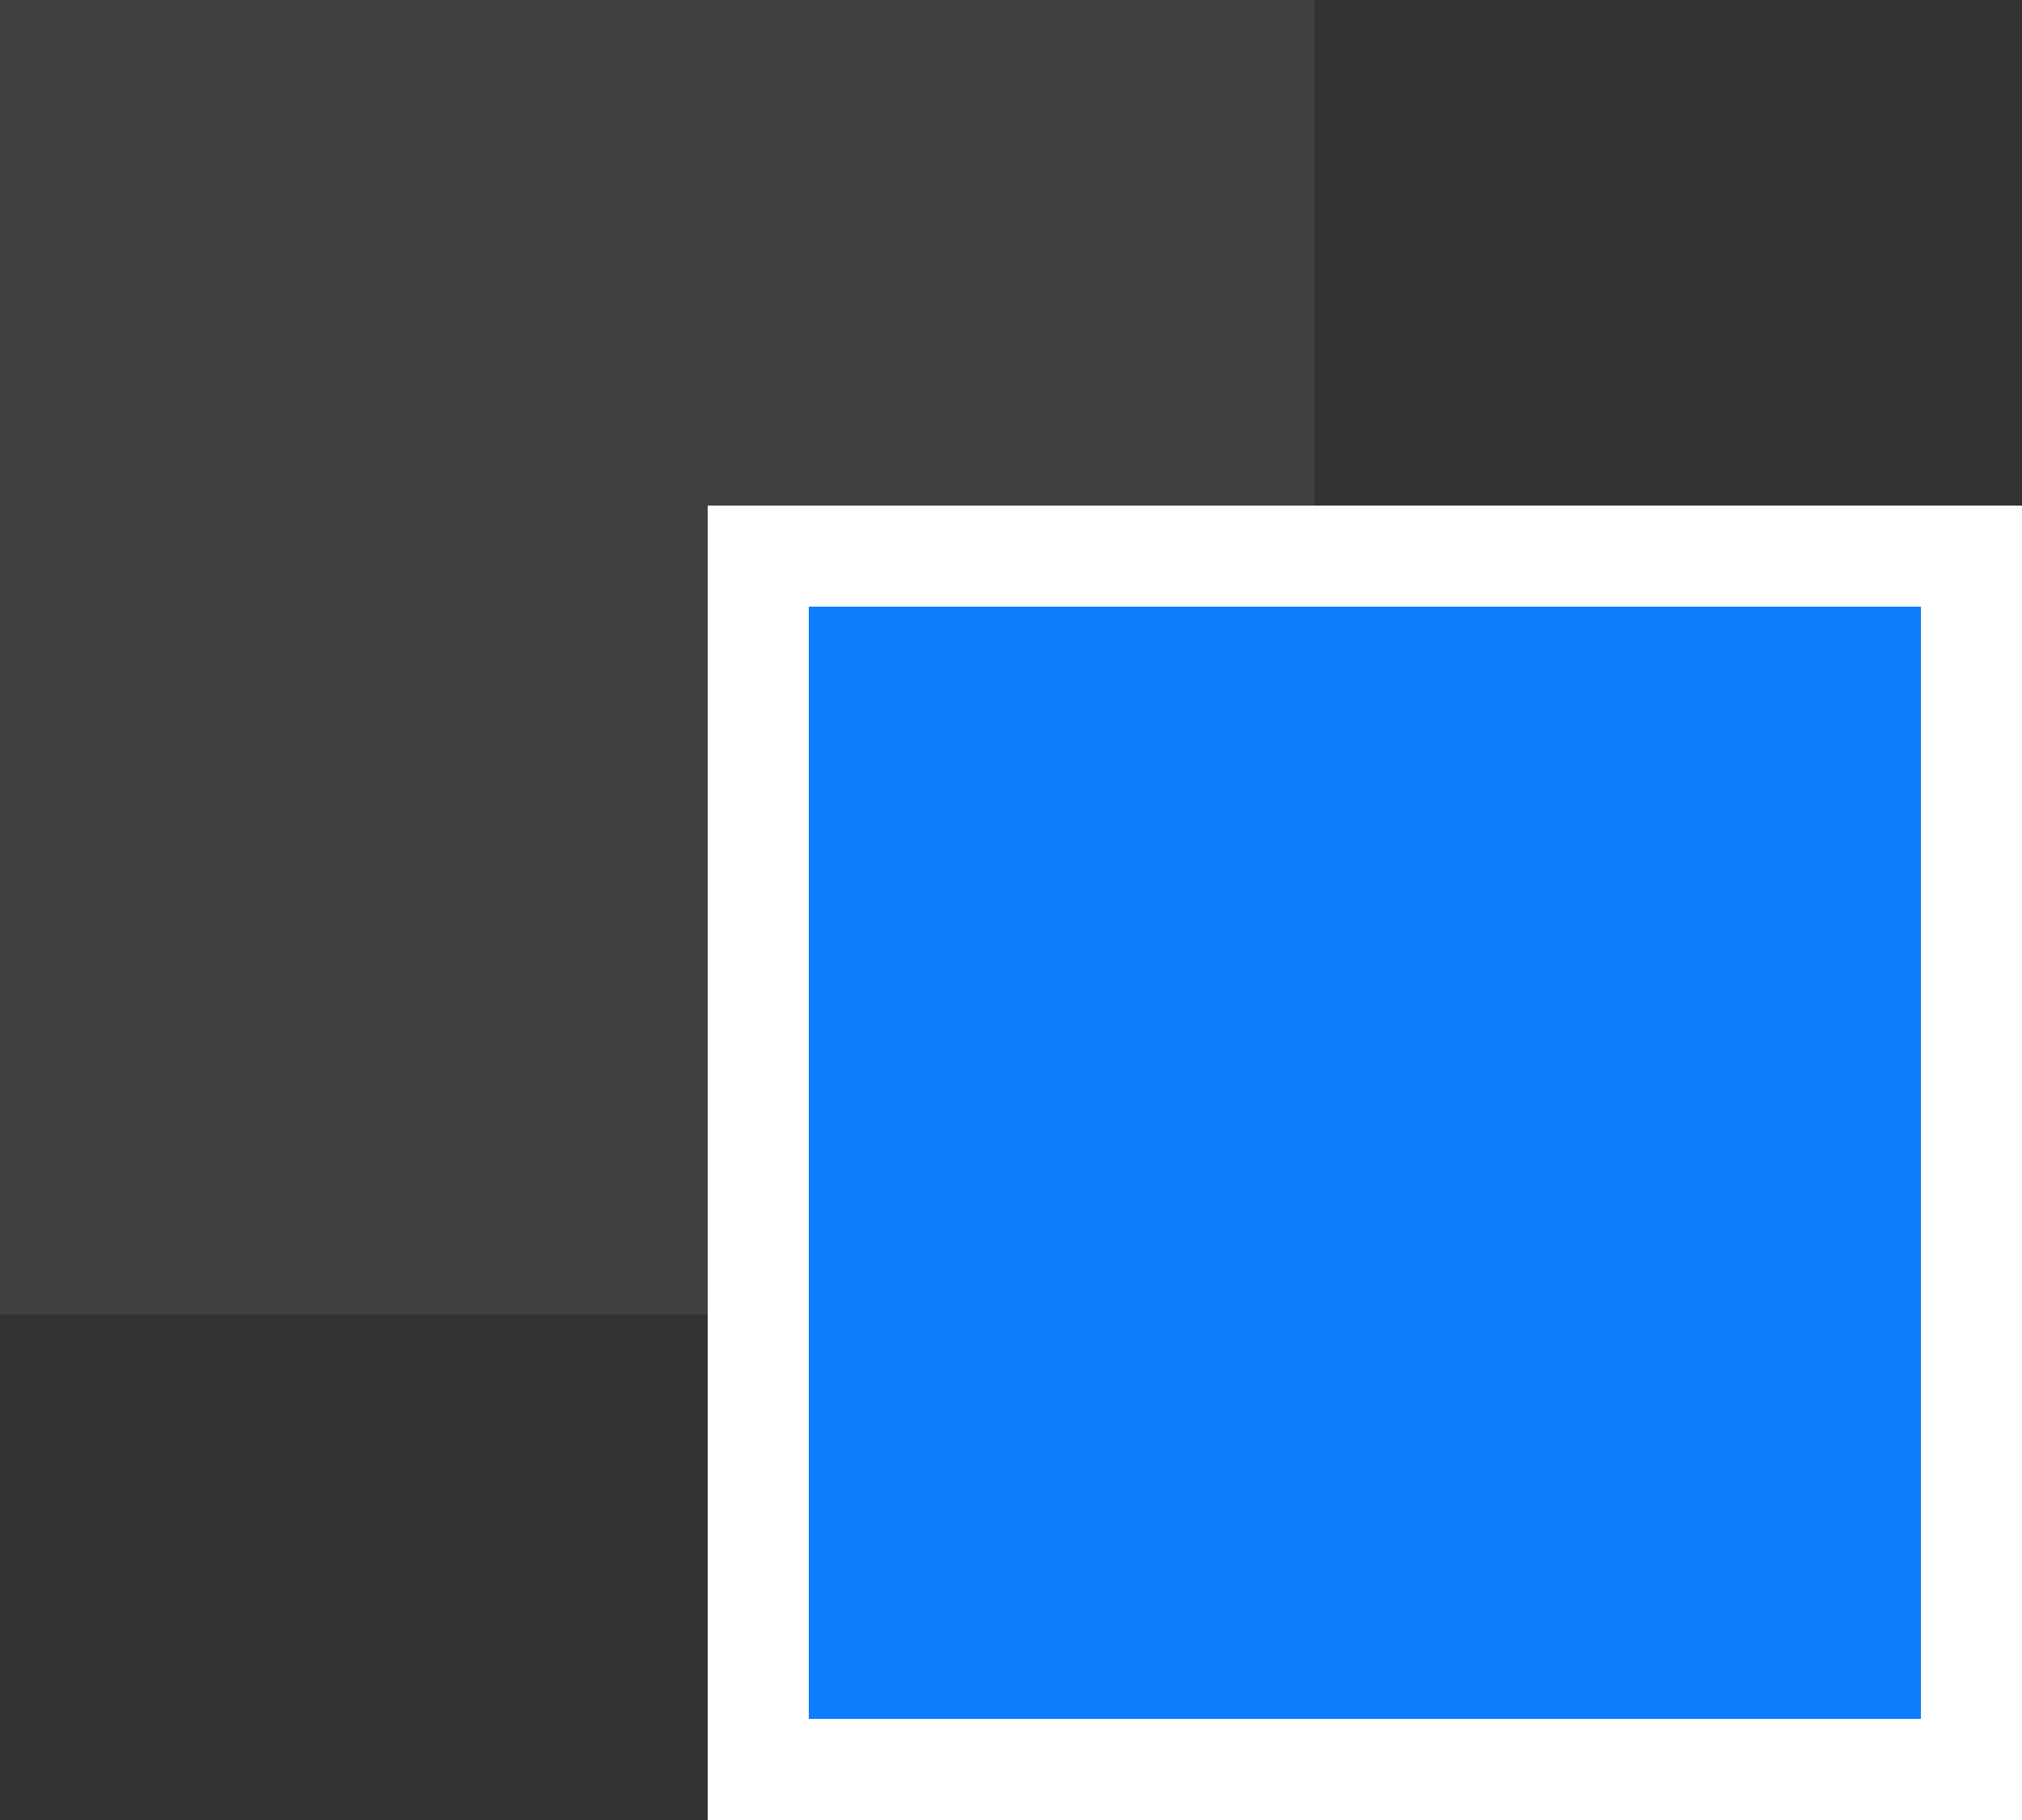
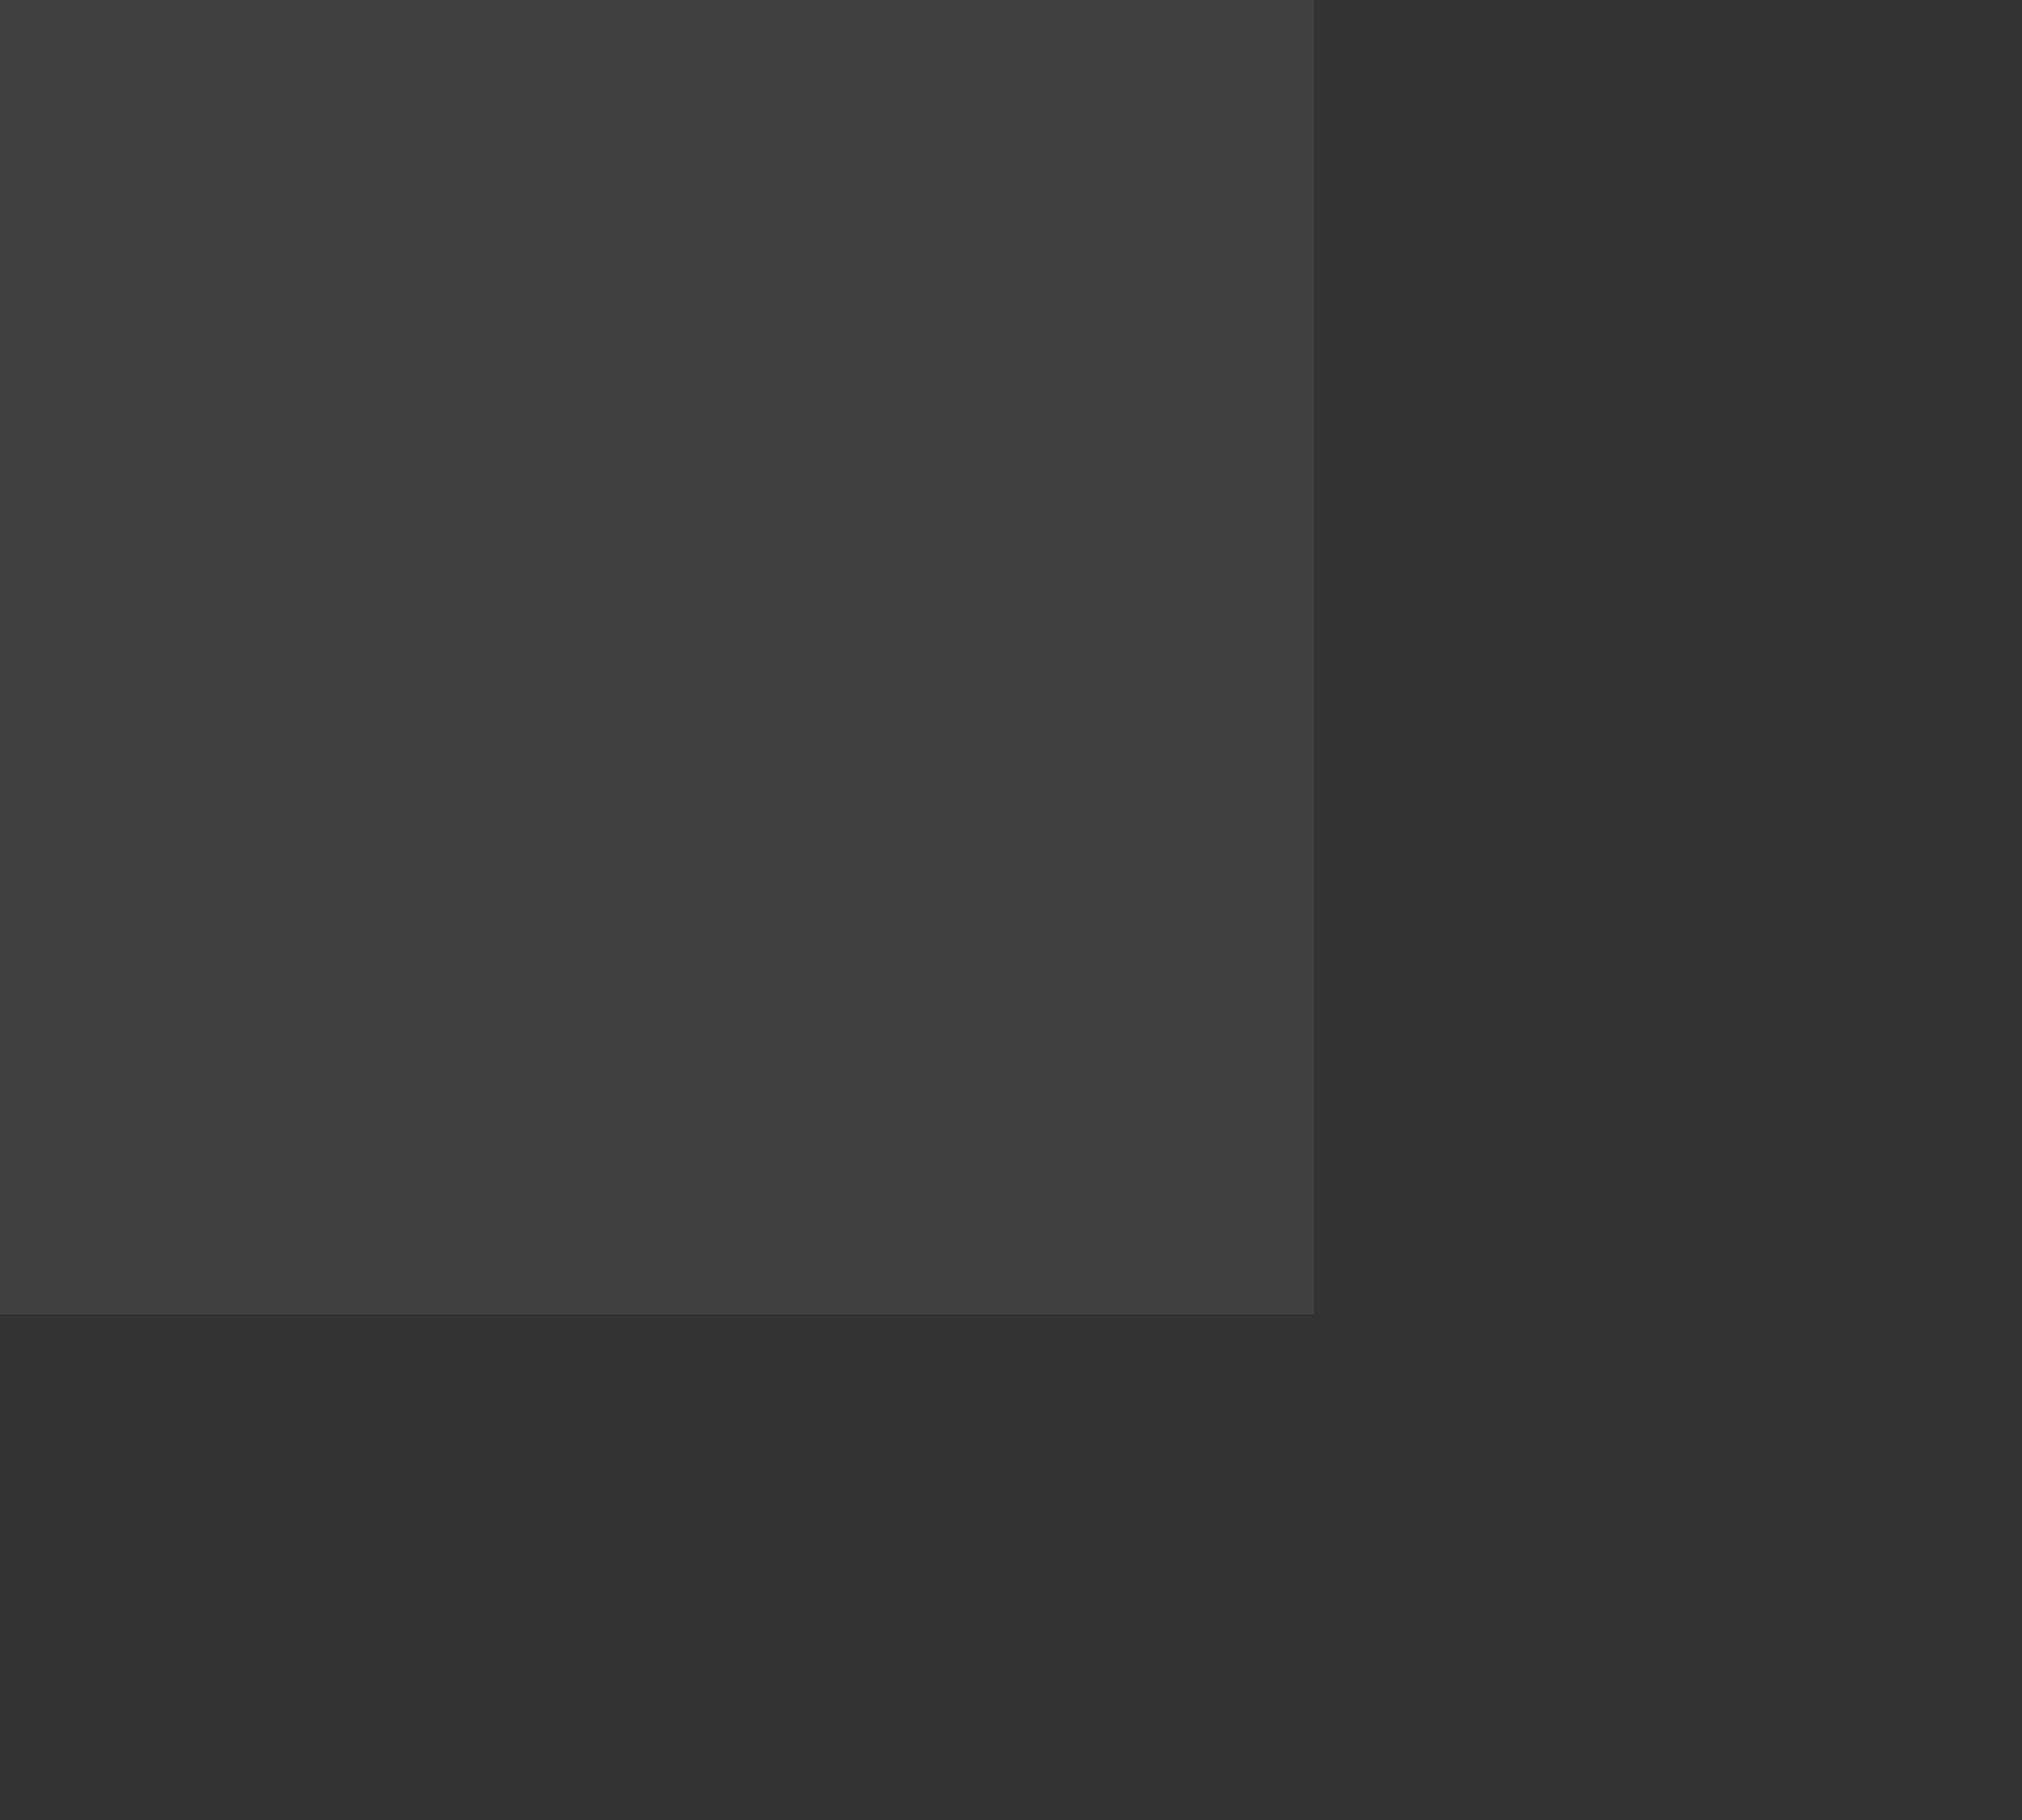
<svg xmlns="http://www.w3.org/2000/svg" width="20" height="18" viewBox="0 0 20 18" fill="none">
  <rect x="0" y="0" width="20" height="18" fill="#333333" stroke="none" />
  <rect width="13" height="13" fill="#404040" />
-   <rect x="7.5" y="5.5" width="12" height="12" fill="#0D7DFC" stroke="white" />
</svg>